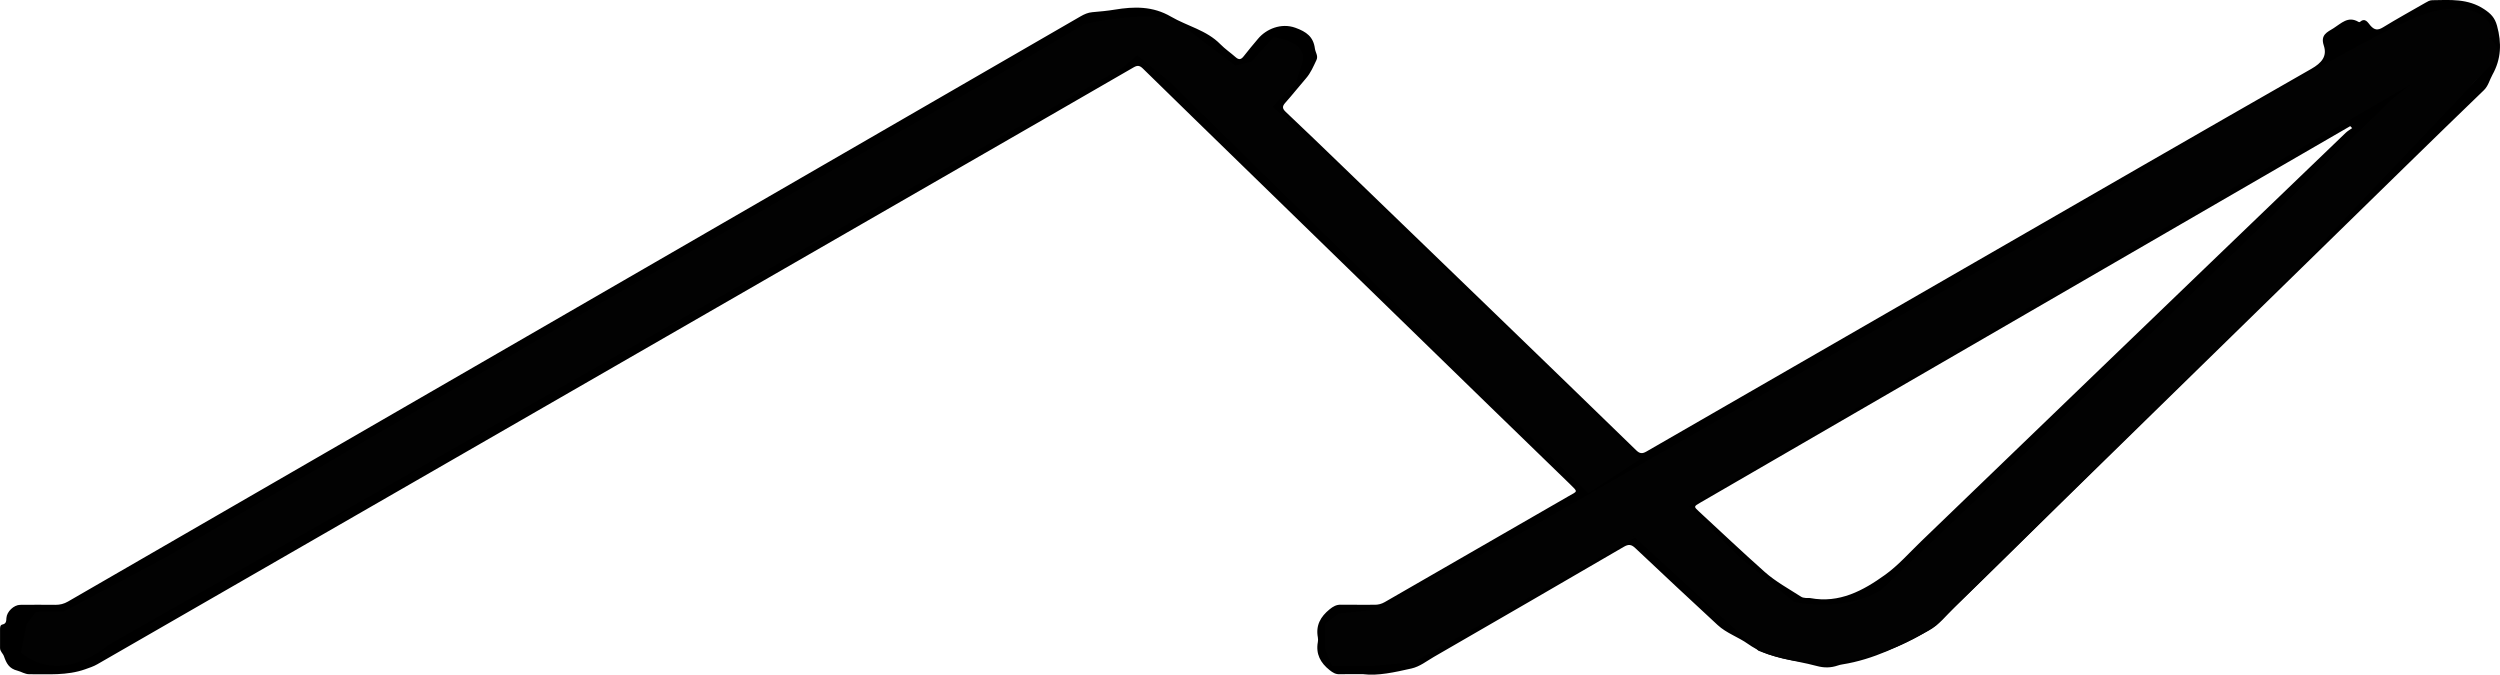
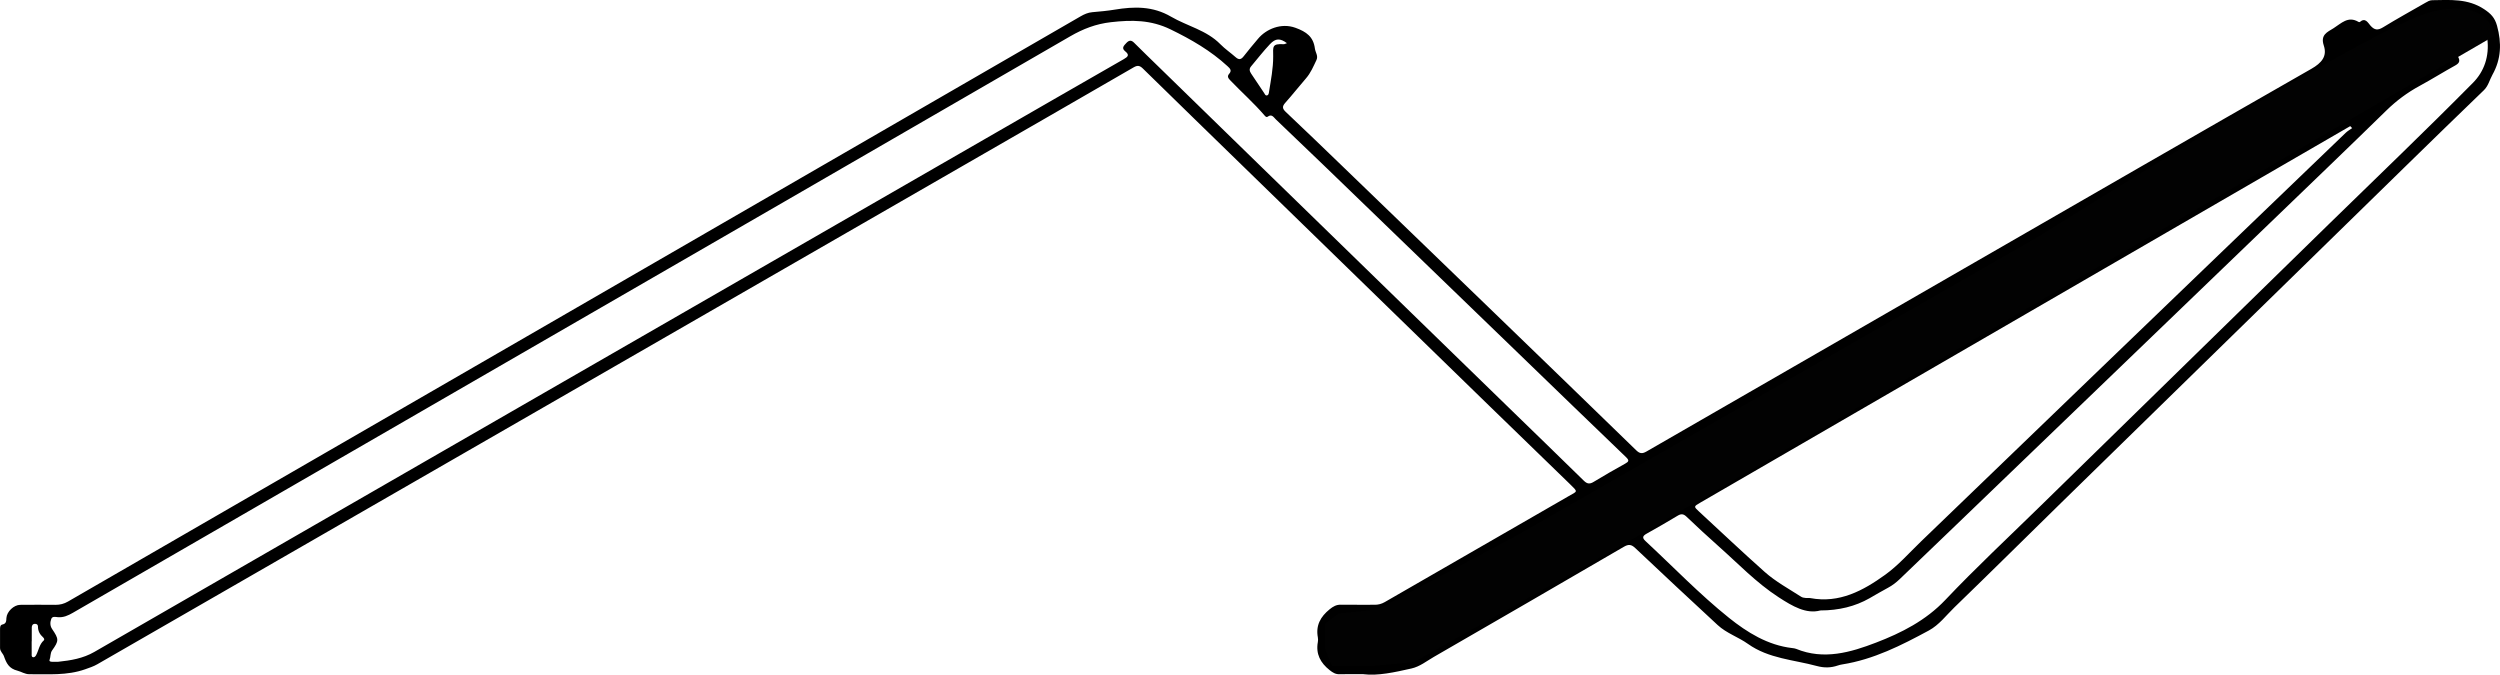
<svg xmlns="http://www.w3.org/2000/svg" id="Livello_1" viewBox="0 0 1130.02 304.96">
  <defs>
    <style>.cls-1{fill:#020202;}</style>
  </defs>
  <path d="M616.27,304.74c6.48,.83,14.1-.86,21.72-2.58,3.8-.86,6.81-3.32,10.08-5.21,28.67-16.54,57.31-33.13,85.91-49.79,2.1-1.22,3.37-1.13,5.16,.56,12.35,11.68,24.79,23.27,37.26,34.81,4.01,3.71,9.33,5.41,13.71,8.53,9.36,6.66,20.61,7.13,31.15,9.99,3.21,.87,6.3,.85,9.42-.23,.66-.23,1.35-.39,2.04-.5,14.17-2.24,26.74-8.63,39.15-15.34,4.62-2.5,7.81-6.83,11.52-10.43,16.25-15.71,32.29-31.63,48.44-47.44,17.29-16.93,34.61-33.83,51.92-50.74,17.31-16.91,34.62-33.83,51.93-50.74,17.53-17.13,35.04-34.27,52.58-51.38,11.45-11.17,22.9-22.34,34.44-33.44,2.07-1.99,2.59-4.67,3.89-6.99,3.99-7.13,4.24-14.36,2.09-22.19-1.02-3.69-2.83-5.49-5.85-7.49-7.36-4.86-15.39-4.17-23.45-4.05-1.15,.02-2.09,.6-3.05,1.15-6.41,3.69-12.9,7.26-19.21,11.13-2.36,1.45-3.86,1.22-5.63-.77-1.2-1.35-2.34-3.84-4.87-1.63-.1,.09-.41,.01-.57-.08-4.72-2.81-7.81,.71-11.26,2.86-2.89,1.8-6.02,2.99-4.41,7.84,1.63,4.88-1.04,7.9-5.6,10.51-52.53,30.01-104.92,60.26-157.35,90.46-47.75,27.5-95.5,54.99-143.22,82.53-1.86,1.07-3.02,1.01-4.63-.56-21.29-20.71-42.65-41.35-64-61.99-23.08-22.31-46.18-44.6-69.28-66.89-8.35-8.05-16.69-16.11-25.13-24.07-1.61-1.52-1.64-2.52-.18-4.15,3.2-3.57,6.15-7.37,9.31-10.99,2.16-2.46,3.37-5.42,4.75-8.3,.9-1.88-.48-3.46-.7-5.19-.68-5.33-3.83-7.6-8.82-9.4-6.47-2.33-13.24,.59-16.89,4.98-2.17,2.61-4.4,5.19-6.47,7.89-1.18,1.54-2.2,1.72-3.67,.41-2.24-1.99-4.77-3.69-6.86-5.82-6.26-6.39-15-8.2-22.35-12.49-8.22-4.8-16.64-4.62-25.45-3.16-3.35,.56-6.74,.85-10.13,1.15-1.96,.17-3.65,.94-5.31,1.9-68.74,39.74-137.48,79.47-206.22,119.2-83.81,48.43-167.63,96.84-251.44,145.29-1.8,1.04-3.63,1.51-5.69,1.49-5.3-.06-10.6-.04-15.9,0-2.88,.02-6.08,3.07-6.25,5.94-.08,1.34-.03,2.58-1.8,2.95-1.1,.23-1.07,1.36-1.08,2.23-.04,2.8,0,5.6,0,8.4,0,1.53,1.32,2.45,1.75,3.67,1.13,3.18,2.24,5.62,6.18,6.59,1.62,.4,3.33,1.59,5.3,1.58,8.47-.06,17,.69,25.24-2.23,1.89-.67,3.77-1.27,5.51-2.28,66.2-38.13,132.42-76.24,198.62-114.36,64.99-37.43,129.98-74.86,194.97-112.29,24.96-14.37,49.92-28.73,74.85-43.16,1.71-.99,2.74-.83,4.13,.53,15.28,14.98,30.63,29.9,45.96,44.82,22.21,21.62,44.43,43.24,66.65,64.86,14.62,14.23,29.23,28.46,43.86,42.68,12.19,11.85,24.43,23.65,36.6,35.51,3.78,3.69,3.42,3.11-.54,5.4-27.72,15.99-55.46,31.93-83.18,47.92-1.45,.83-2.91,1.22-4.55,1.21-5.1-.03-10.2,.05-15.3-.03-2.05-.03-3.49,.8-5.06,2.07-4.12,3.34-6.34,7.29-5.33,12.71,.13,.68,.12,1.42,0,2.09-.99,5.41,1.16,9.41,5.33,12.71,1.41,1.11,2.67,1.92,4.52,1.85,3.1-.11,6.2-.03,10.73-.03Zm206.51-28.81q12.6,0,22.26-5.52c2.78-1.59,5.53-3.23,8.35-4.73,1.97-1.05,3.68-2.37,5.28-3.9,8.36-8.04,16.74-16.06,25.1-24.1,20.9-20.1,41.8-40.21,62.69-60.31,26.52-25.52,53.03-51.03,79.54-76.55,17.57-16.93,35.2-33.8,52.64-50.86,4.56-4.46,9.52-8.14,15.09-11.16,5.45-2.96,10.71-6.26,16.13-9.25,2.15-1.19,2.13-2.35,.99-4.28-1.57-2.64-3.06-.91-4.46-.1-46.05,26.64-92.08,53.3-138.12,79.97-47.07,27.27-94.13,54.56-141.2,81.82-61.95,35.89-123.91,71.78-185.88,107.64-6.33,3.66-13.42,4.25-20.53,4.58-1.52,.07-2.13-.57-2.09-2.14,.09-3.5,.01-7,.05-10.5,.02-1.66-.24-3.16-1.57-4.35-.73-.65-1.58-1.45-.99-2.57,.52-.98,1.59-.61,2.45-.67,3.04-.21,6.09,.41,9.04-1.3,31.55-18.26,63.16-36.42,94.74-54.62,48.52-27.95,97.04-55.91,145.57-83.86,65.94-37.98,131.89-75.95,197.84-113.92,1.88-1.08,3.62-2.6,6.08-1.99,.66,.16,1.25-.15,1.29-.88,.1-1.75,1.52-2.23,2.7-2.91,6.83-3.96,13.69-7.88,20.52-11.86,5.72-3.33,11.96-2.53,17.76-1.24,5.37,1.19,9.37,4.27,10.23,11.09,1.02,8.06-1.48,14.91-6.47,19.96-21.38,21.61-43.36,42.62-65.11,63.85-17.39,16.98-34.76,33.97-52.14,50.95-26.25,25.65-52.5,51.29-78.74,76.96-14.23,13.92-28.8,27.51-42.48,41.95-8.88,9.38-19.89,14.93-31.34,19.33-11.45,4.4-23.62,7.99-36.13,2.83-.54-.22-1.17-.29-1.76-.36-11.1-1.27-20.45-7.15-28.61-13.68-13.31-10.66-25.21-23.07-37.74-34.7-1.65-1.53-1.18-2.37,.54-3.33,4.71-2.64,9.4-5.33,14.02-8.12,1.55-.94,2.63-.85,3.95,.4,4.72,4.47,9.46,8.92,14.33,13.22,8.97,7.93,17.2,16.66,27.39,23.26,6.34,4.11,12.4,7.64,18.78,5.97ZM26.31,299.15c-.9,0-1.8,.03-2.7-.01-.58-.03-1.5-.11-1.2-.88,.55-1.4,.22-2.97,1.16-4.29,3.12-4.38,3.08-5.08-.01-9.64-.99-1.46-.95-3.1-.38-4.59,.49-1.28,1.94-.86,2.95-.77,2.55,.22,4.65-.74,6.77-1.96,64.23-37.14,128.47-74.25,192.71-111.37,86.06-49.72,172.14-99.42,258.14-149.23,5.81-3.36,11.63-5.61,18.39-6.38,9.36-1.07,17.99-1.11,26.97,3.26,9.37,4.56,18.11,9.61,25.75,16.64,1.14,1.05,2.07,1.94,.72,3.45-1.14,1.27-.21,2.18,.64,3.07,5.05,5.27,10.53,10.12,15.29,15.66,.4,.46,.91,1.07,1.48,.64,1.89-1.4,2.73,.3,3.72,1.24,7.25,6.89,14.47,13.8,21.66,20.75,29.35,28.34,58.69,56.69,88.03,85.03,16.18,15.63,32.34,31.29,48.57,46.86,1.54,1.48,1.29,2.02-.39,2.95-4.81,2.67-9.59,5.4-14.28,8.26-1.79,1.09-2.94,.88-4.41-.57-11.35-11.13-22.78-22.18-34.18-33.27-14.48-14.08-28.96-28.16-43.44-42.25-22.43-21.83-44.86-43.66-67.28-65.49-15.69-15.28-31.37-30.56-47.05-45.85-3.8-3.7-7.61-7.38-11.36-11.13-1.34-1.33-2.36-1.02-3.51,.21-1.08,1.16-2.26,2.26-.48,3.69,2.08,1.67,1.25,2.49-.65,3.57-21,12.02-41.96,24.12-62.93,36.19-67.5,38.87-135.01,77.73-202.51,116.6-66.63,38.38-133.26,76.76-199.88,115.15-5.07,2.92-10.64,3.85-16.32,4.44ZM1062.34,57.02c.28,.3,.57,.6,.85,.89-.97,.7-2.04,1.29-2.9,2.11-20.35,19.52-40.67,39.07-60.99,58.61-15.64,15.04-31.28,30.08-46.91,45.13-28.02,26.98-56.02,53.98-84.04,80.95-5.33,5.13-10.28,10.81-16.23,15.09-9.95,7.16-20.69,13.01-33.82,10.55-.68-.13-1.4,.02-2.09-.06-.68-.09-1.45-.15-2.01-.51-5.63-3.63-11.59-6.85-16.59-11.3-10.01-8.9-19.74-18.12-29.59-27.21-2.5-2.3-2.5-2.32,.49-4.05,21.37-12.39,42.74-24.77,64.11-37.15,63.16-36.59,126.33-73.18,189.49-109.77,13.41-7.77,26.82-15.53,40.22-23.29ZM581.71,19.51c-.73,.25-1.09,.49-1.43,.47-5.43-.3-4.82,1.08-4.79,5.5,.03,5.43-1.04,10.71-1.88,16.03-.1,.66-.16,1.53-1.02,1.63-.68,.08-.91-.68-1.23-1.16-1.95-2.9-3.87-5.82-5.83-8.71-.75-1.11-.97-2.17-.03-3.27,2.83-3.36,5.52-6.85,8.53-10.04,2.57-2.72,4.57-2.75,7.68-.45ZM14.31,289.88h.04c0-2.09-.03-4.18,.01-6.27,.02-.86,.36-1.58,1.38-1.63,.82-.04,1.43,.37,1.42,1.19-.02,2.05,.85,3.62,2.34,4.94,.37,.33,.7,1,.32,1.33-2.07,1.79-2.3,4.49-3.5,6.7-.26,.49-.76,1.07-1.41,.92-.76-.18-.58-.95-.59-1.51-.03-1.89-.01-3.78-.01-5.68Zm589.97-.51c0,1.98,.03,3.97-.02,5.95-.01,.64,.26,1.59-.65,1.74-.72,.12-1.22-.64-1.57-1.21-.35-.57-.66-1.27-.67-1.91-.07-3.17-.07-6.35,0-9.52,.01-.65,.32-1.35,.67-1.91,.35-.57,.84-1.31,1.58-1.16,.9,.19,.62,1.13,.63,1.77,.04,2.08,.02,4.17,.02,6.25Zm5.69,5.67v-13.16c2.43,4.19,6.42,8.82,0,13.16Z" />
-   <path class="cls-1" d="M507.42,30.61L48.94,291.59s-20.75,18.64-39.52,3.41l2.62-12.92,4.15-5.54,12.77-.15,47.08-25.08,191.54-112L443.27,38.54l46.92-27.69s36.2-8.04,44.15,.62l24,18.15,7.26-1.69,9.97-11.08s15.54,1.38,13.23,11.23l-3.08,9.38-10.46,10.77,19.69,17.69,146.72,141.44-23.79,15.59-75.69-74.26-113.64-111.79-14.56-11.9-6.56,5.6Z" />
  <path class="cls-1" d="M622.81,275.47l-17.8,1.85-6.2,4.68v11.01l3.23,7.99h18.61l18.46-1.72,99.69-56.11L1048.35,62.13l79.18-45.95s-1.3-17.23-28.31-10.85-177.64,101.52-177.64,101.52l-236.31,135.38-62.46,33.23Z" />
-   <path class="cls-1" d="M758.4,223.57l27.49,27.9,25.03,20.6s22.4,5.02,39.38-5.42l114.05-108.31,117.44-114.05,37.64-29.54s12.31,2.87,9.03,11.9l-98.46,103.79-154.67,152.03s-37.92,28.9-80.5,11.67l-62.68-57.44,26.26-13.13Z" />
</svg>